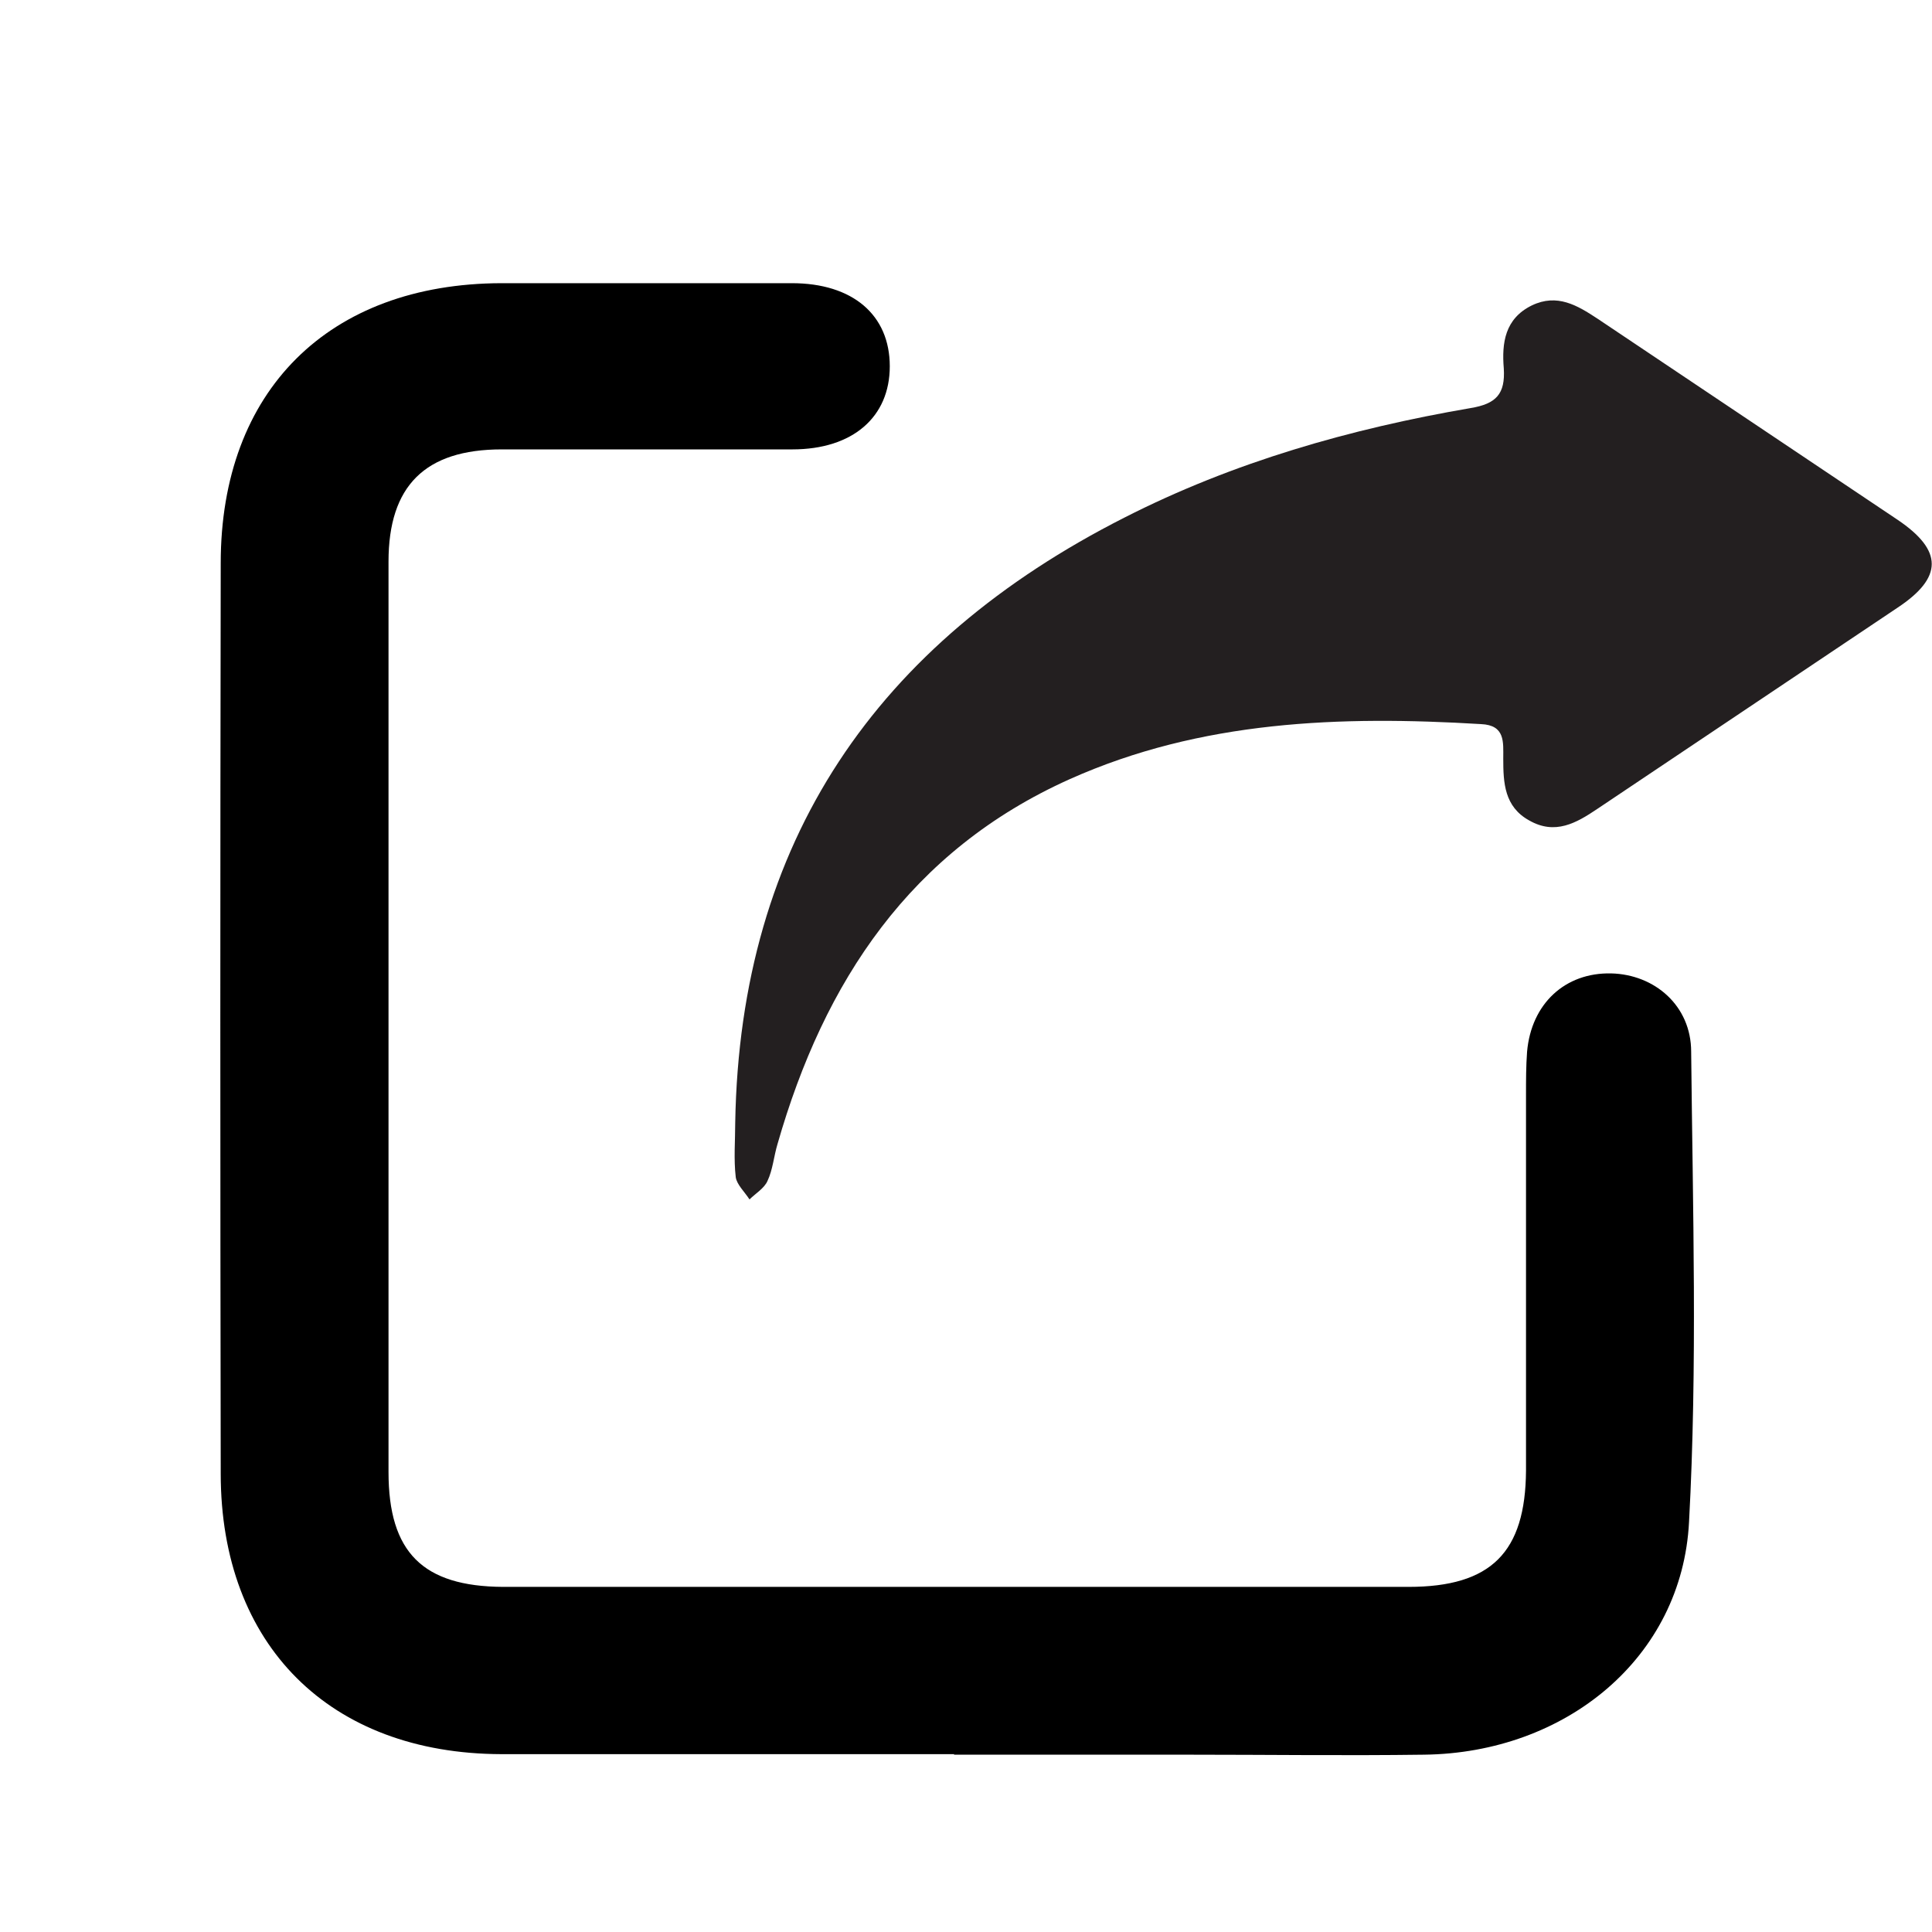
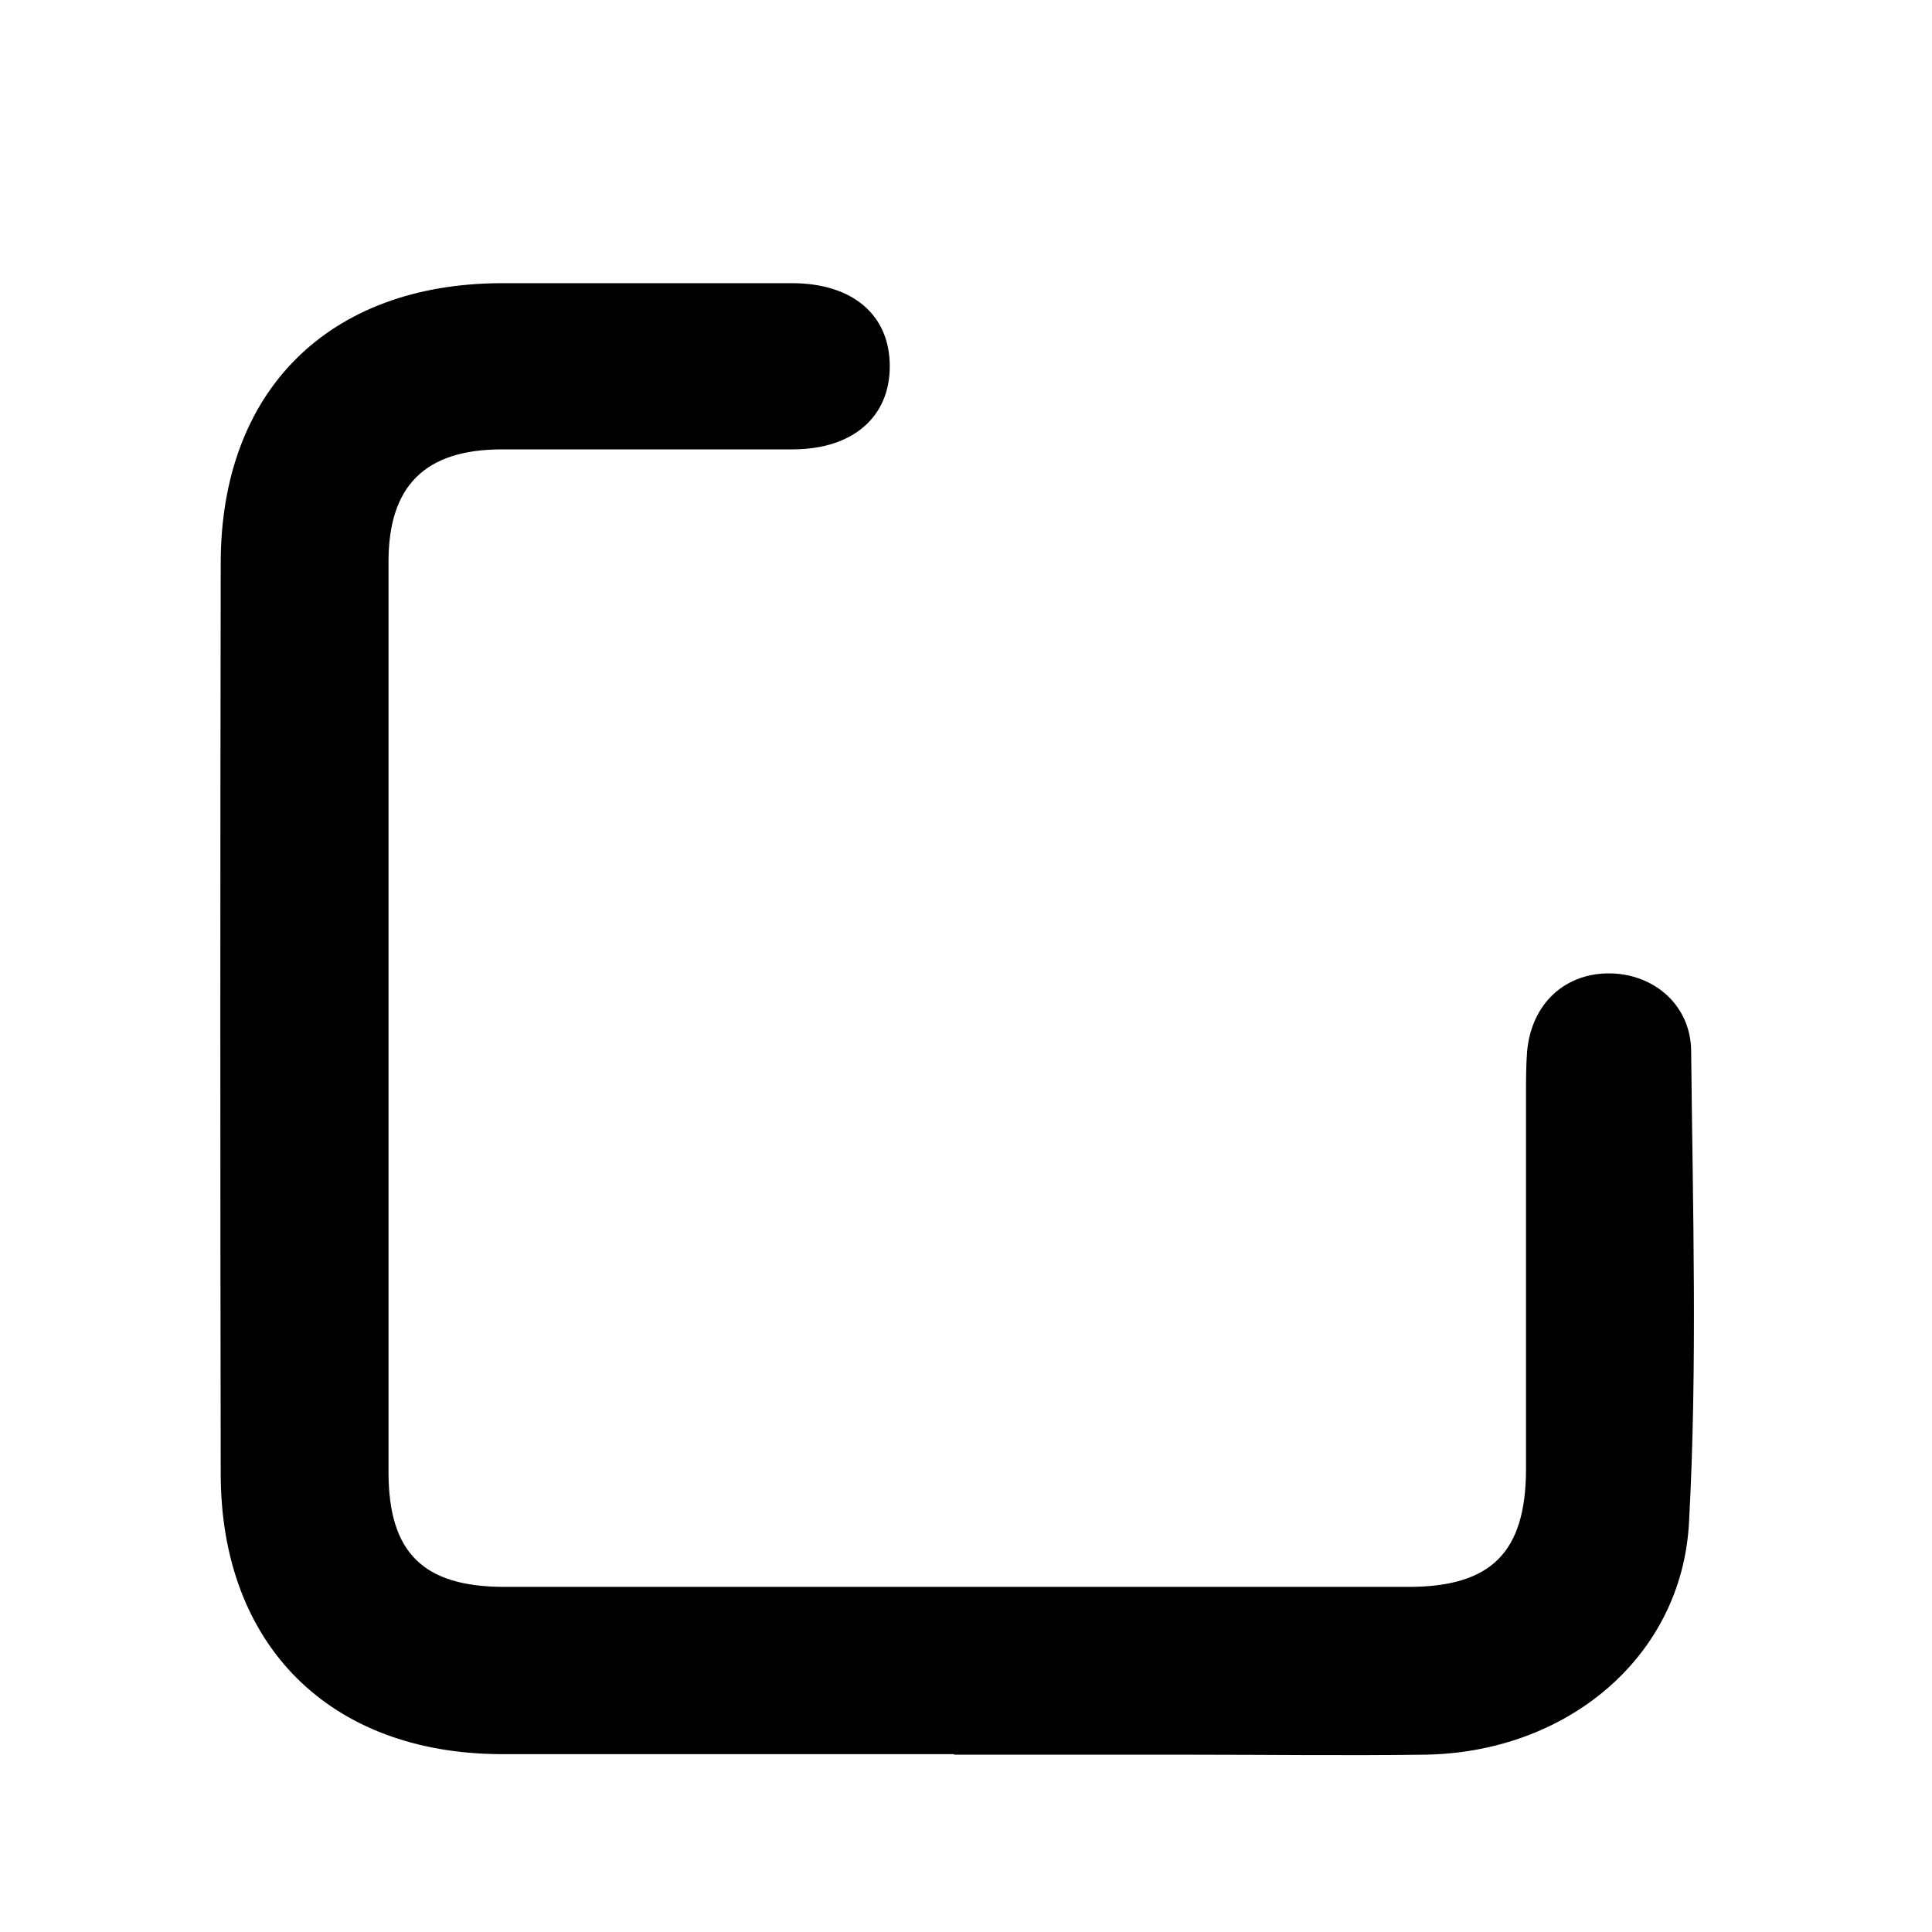
<svg xmlns="http://www.w3.org/2000/svg" id="Layer_1" data-name="Layer 1" version="1.1" viewBox="0 0 365 365">
  <defs>
    <style>
      .cls-1 {
        fill: #000;
      }

      .cls-1, .cls-2 {
        stroke-width: 0px;
      }

      .cls-2 {
        fill: #231f20;
      }
    </style>
  </defs>
  <path class="cls-1" d="M180.3,331.4c-28.5,0-57,0-85.6,0-32.4-.1-53-20.6-53-53-.1-57.3-.1-114.6,0-172,0-32.6,20.4-52.8,53-52.9,18.3,0,36.6,0,54.9,0,11.5,0,18.5,6,18.5,15.7,0,9.6-7,15.7-18.4,15.7-18.3,0-36.6,0-54.9,0-14.5,0-21.4,6.9-21.4,21.2,0,57.3,0,114.6,0,172,0,15.2,6.5,21.6,21.6,21.7,57,0,114.1,0,171.1,0,15.6,0,22.1-6.5,22.2-22,0-23.7,0-47.4,0-71,0-2.7,0-5.4.2-8.1.8-9.1,7.2-15,15.9-14.8,8.2.2,15.1,6.1,15.1,14.8.3,29.6,1.2,59.3-.4,88.8-1.3,25.7-23.3,43.7-50.1,44-14.8.2-29.6,0-44.4,0-14.8,0-29.6,0-44.4,0Z" />
-   <path class="cls-2" d="M138.9,212.1c.9-53.2,26.8-90.6,73.5-114.3,20.6-10.5,42.7-16.8,65.4-20.7,4.9-.8,6.6-2.7,6.3-7.5-.4-4.8.2-9.4,5.3-11.9,4.8-2.3,8.6,0,12.4,2.5,18.9,12.7,37.8,25.3,56.7,38,8.6,5.8,8.6,10.9,0,16.6-18.9,12.7-37.8,25.3-56.7,38-4,2.7-8,5-12.9,2.2-4.7-2.6-4.9-7.1-4.9-11.7,0-3.1.4-6.3-4.2-6.5-26.6-1.6-52.9-.7-77.7,10.4-30.1,13.5-46.4,38.2-55.2,68.9-.7,2.3-.9,4.9-1.9,7-.6,1.4-2.3,2.4-3.4,3.5-.9-1.4-2.4-2.8-2.6-4.2-.4-3.4-.1-6.9-.1-10.3Z" />
</svg>